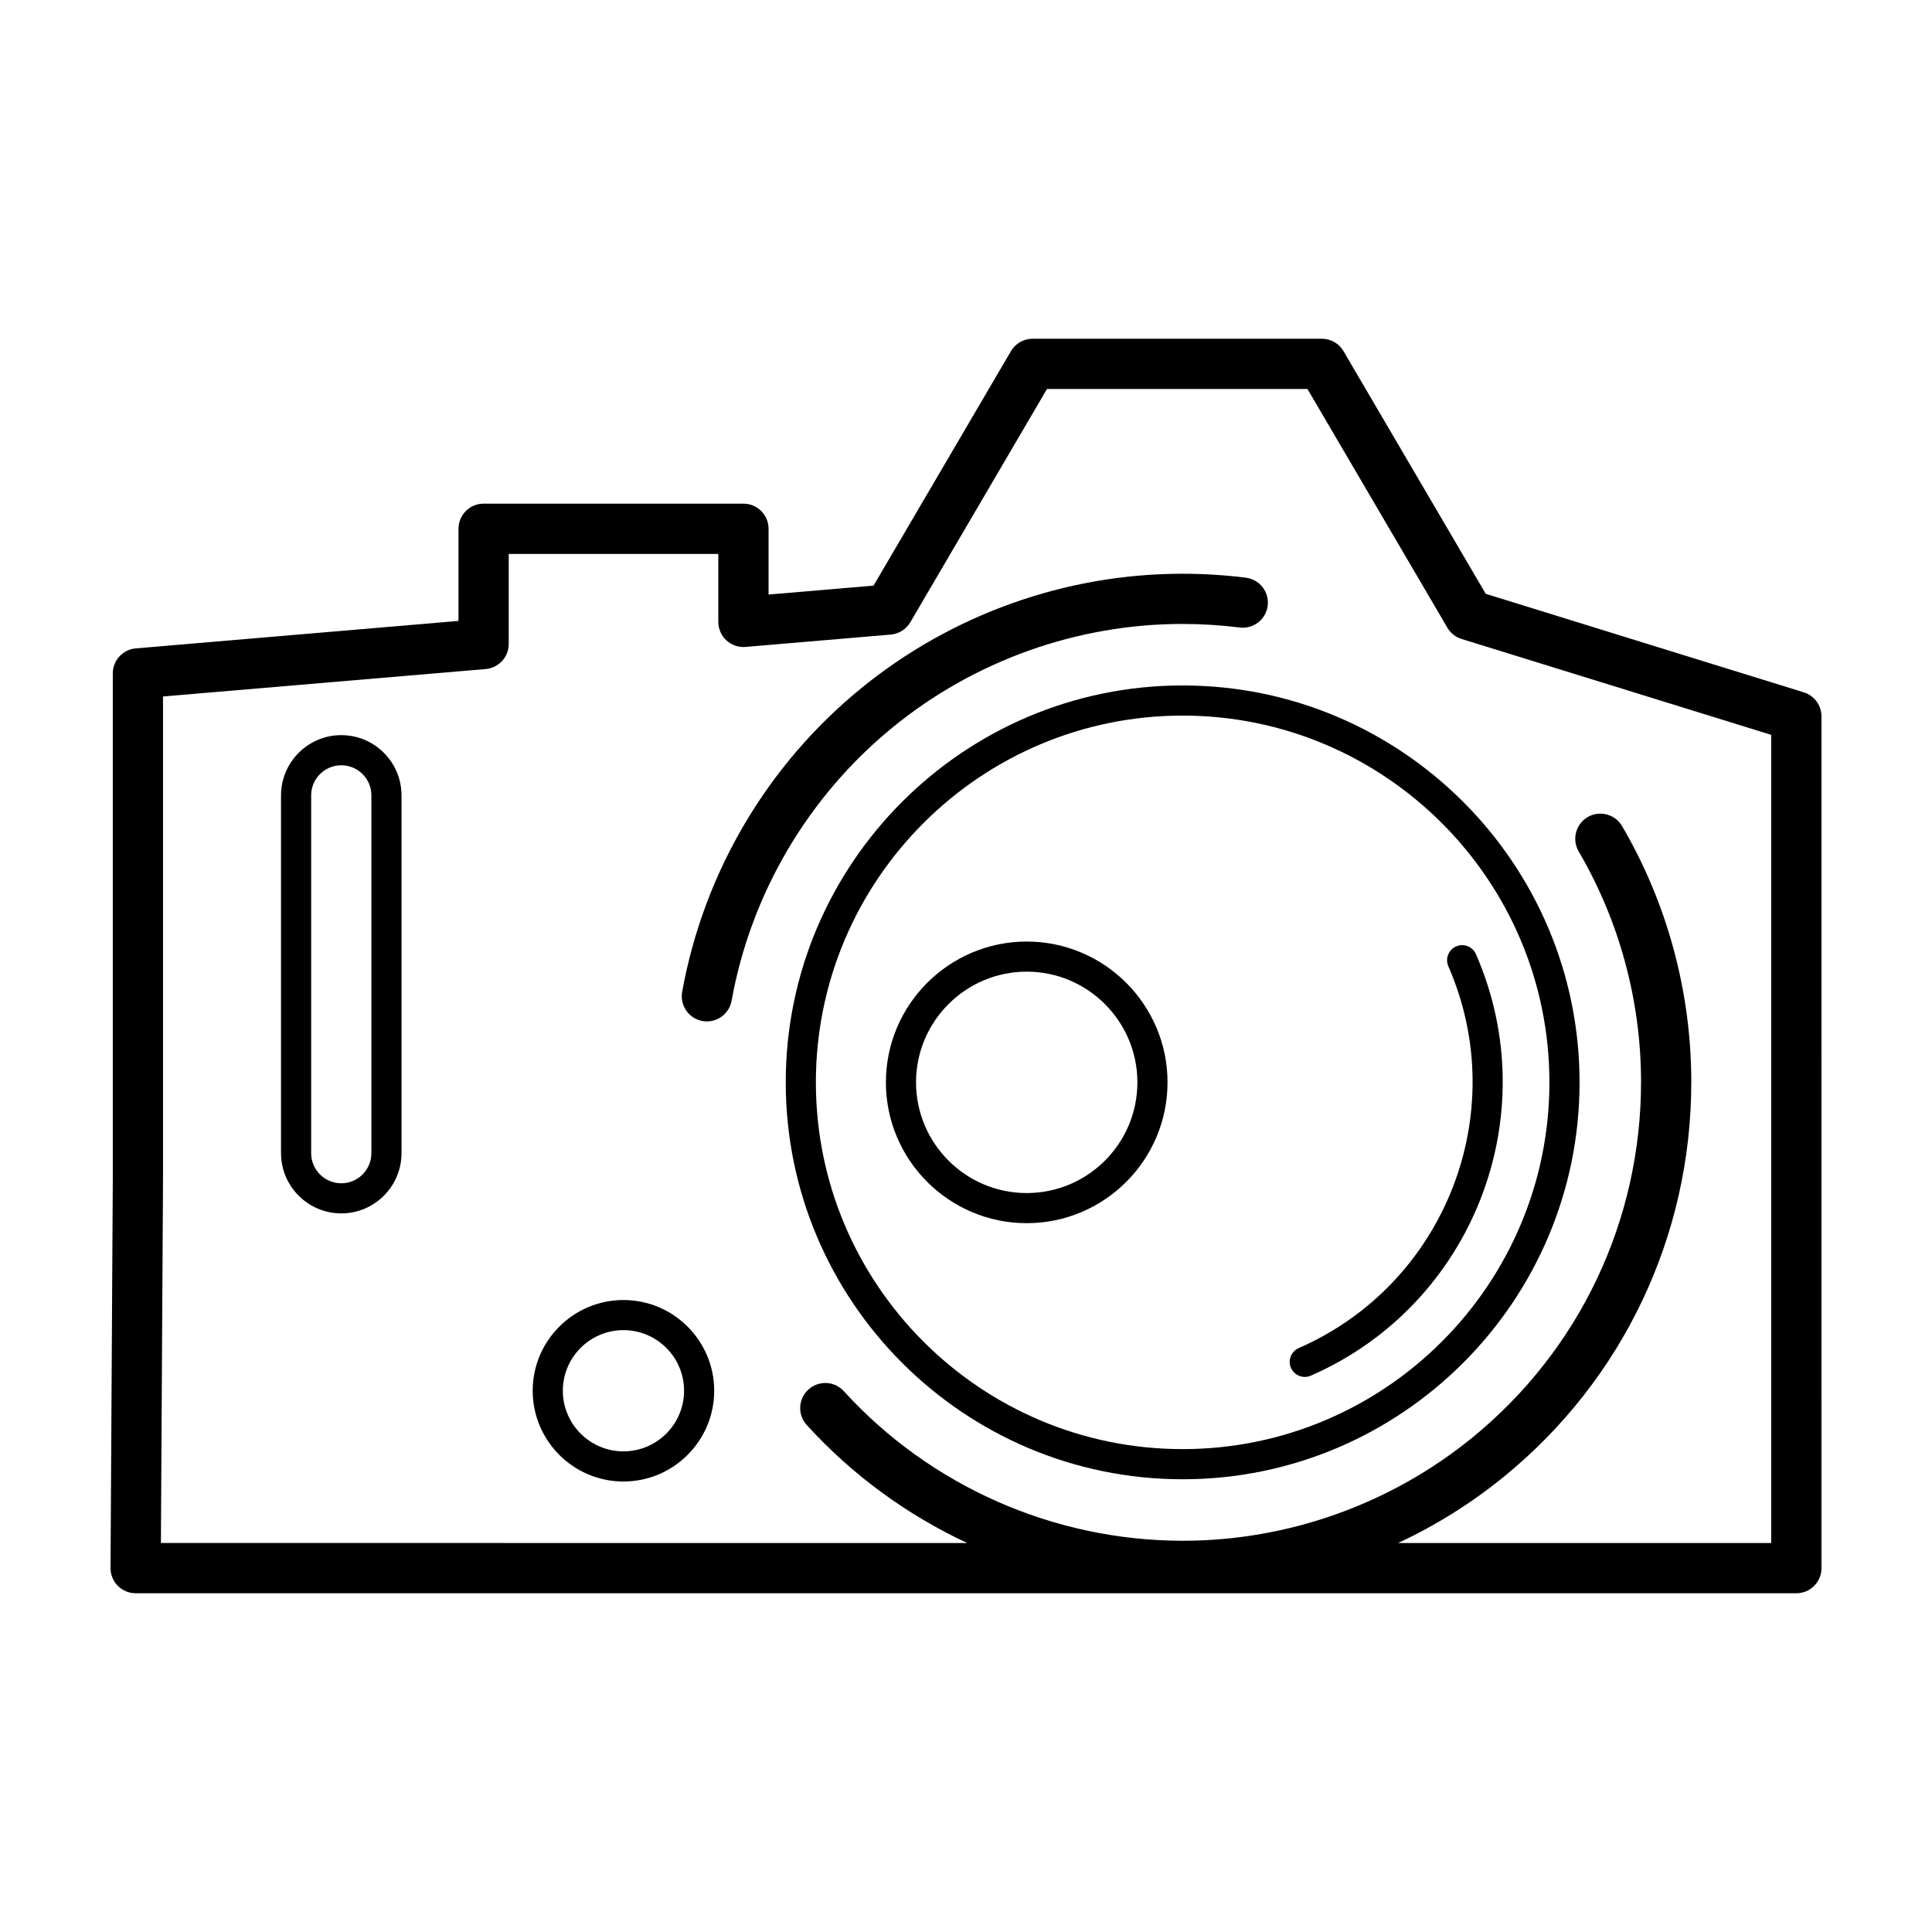
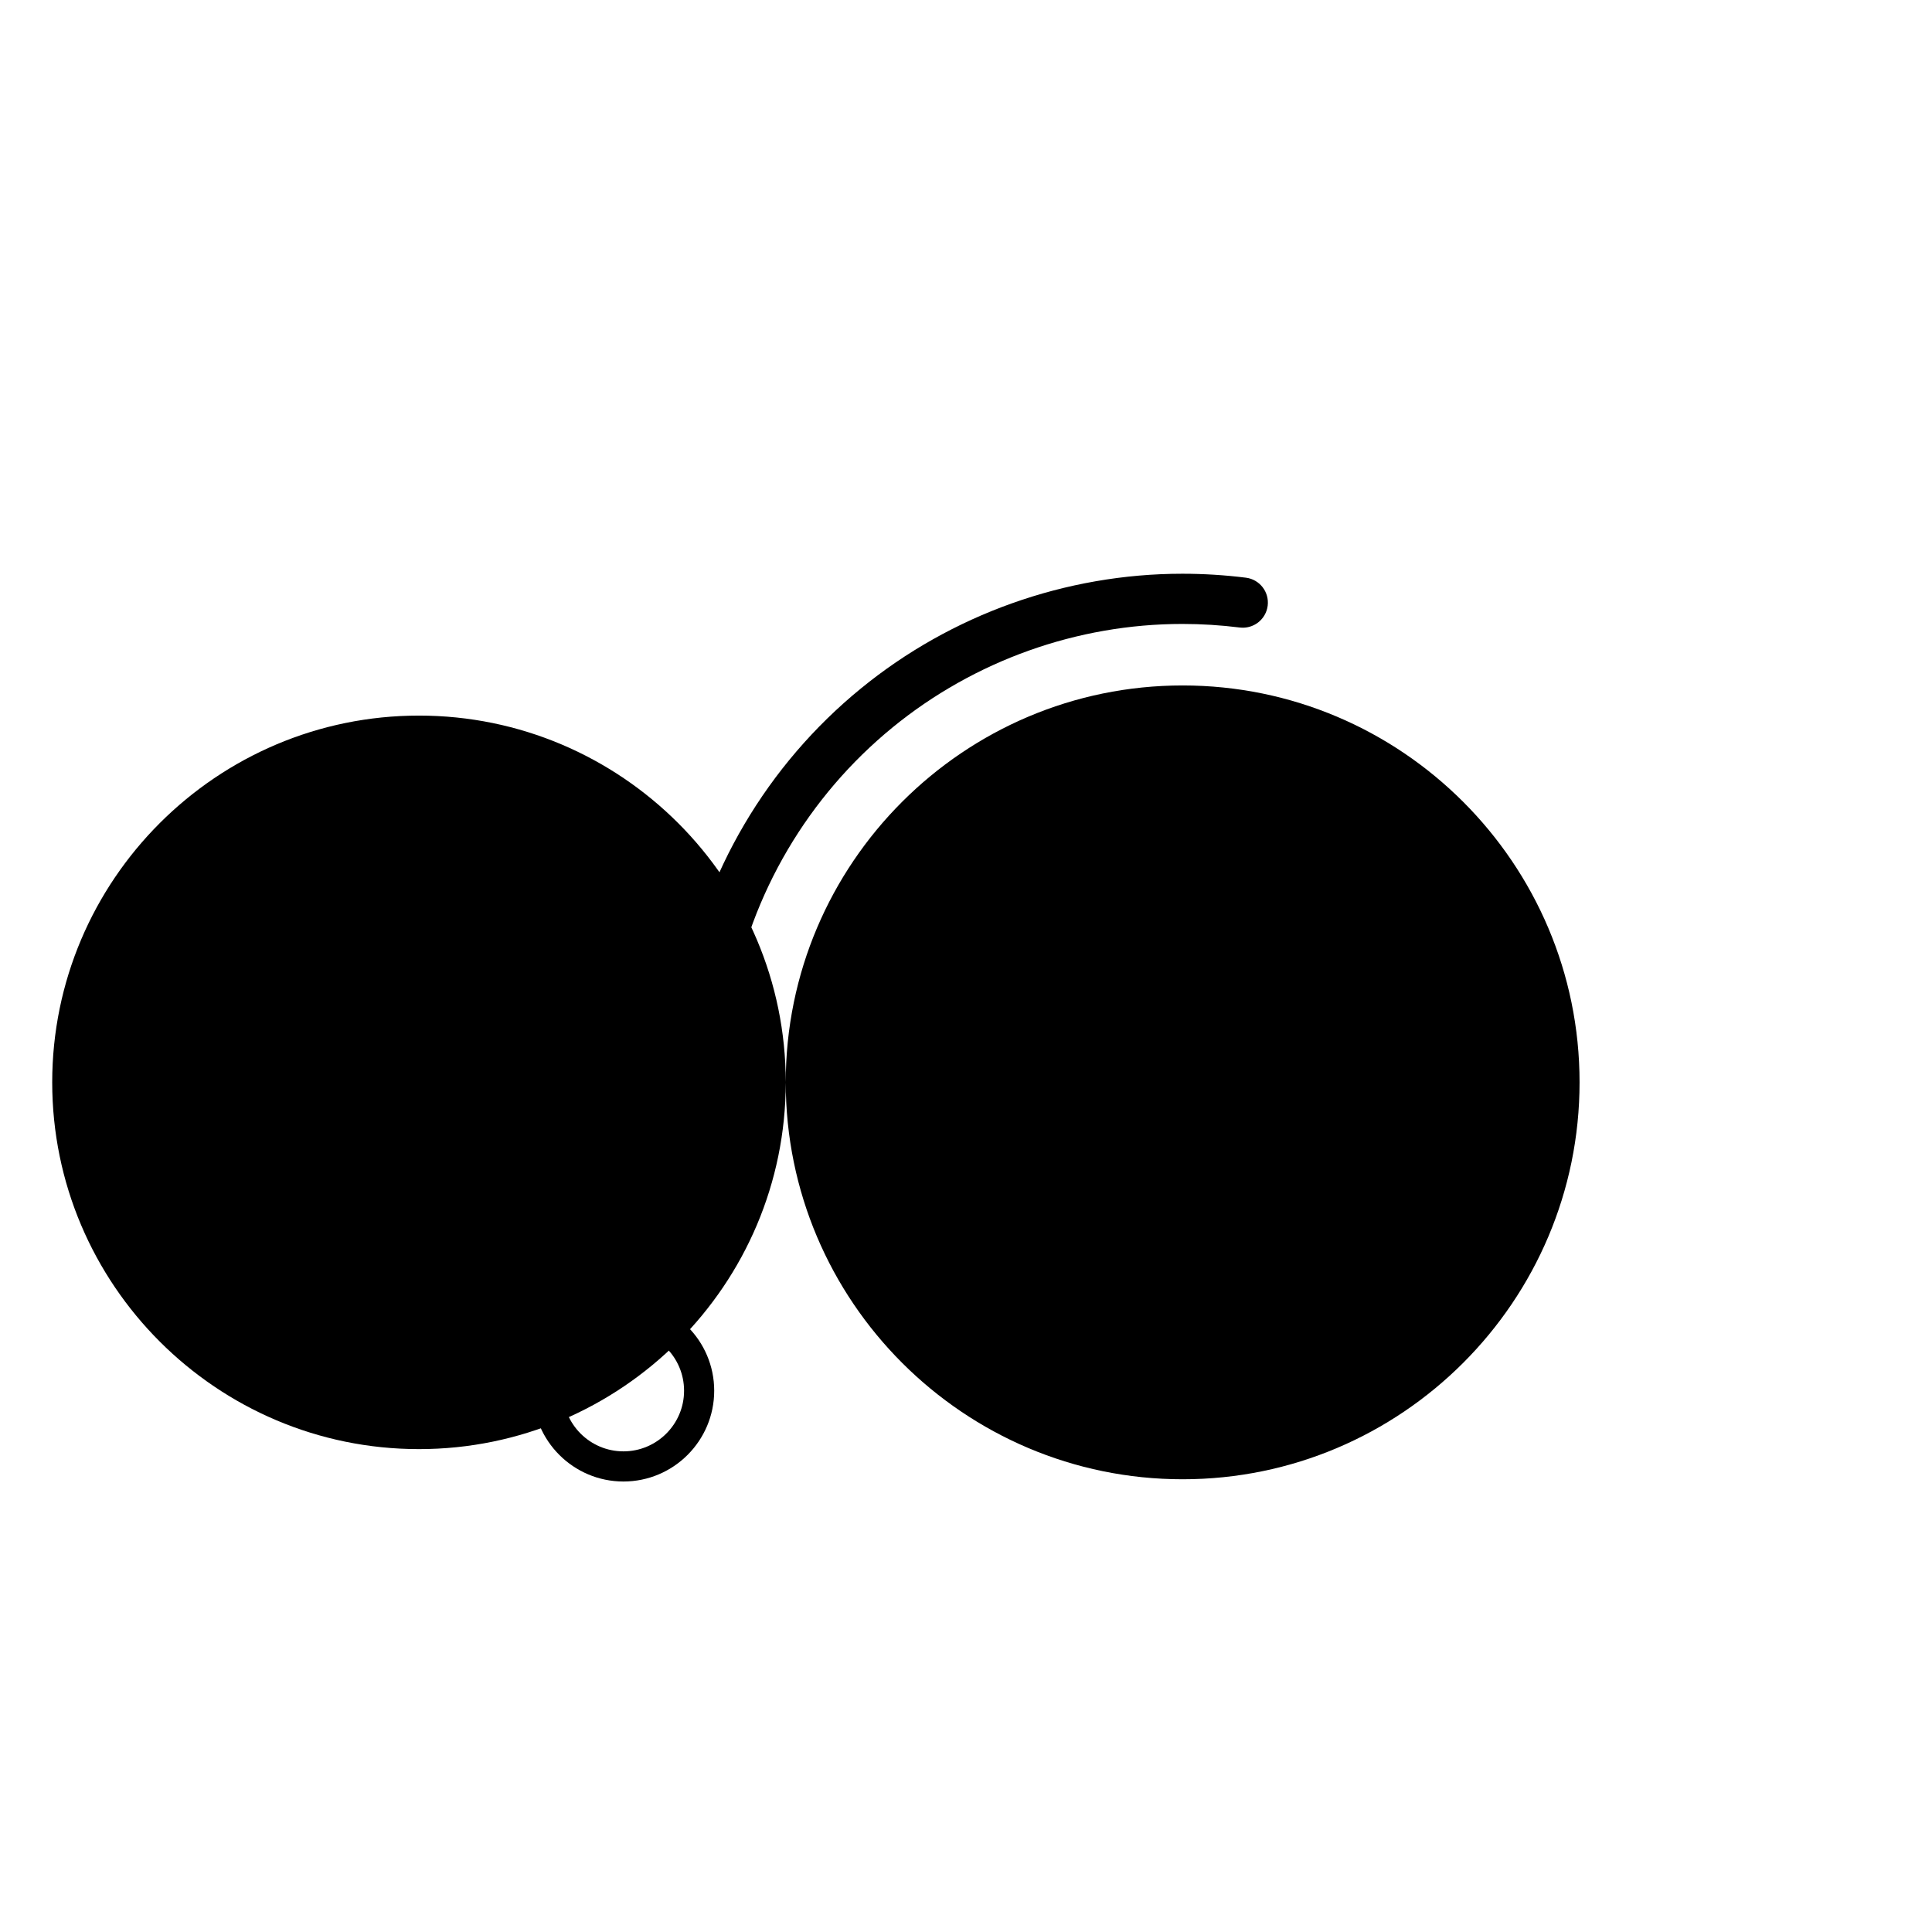
<svg xmlns="http://www.w3.org/2000/svg" fill="#000000" width="800px" height="800px" version="1.1" viewBox="144 144 512 512">
  <g>
    <path d="m309.22 488.52c-13.262 0-24.051 10.785-24.051 24.035 0 13.273 10.793 24.059 24.051 24.059 13.262 0 24.051-10.785 24.051-24.059 0-13.25-10.793-24.035-24.051-24.035zm0 40.105c-8.855 0-16.062-7.203-16.062-16.066 0-8.855 7.203-16.062 16.062-16.062 8.863 0 16.066 7.203 16.066 16.062 0 8.867-7.207 16.066-16.066 16.066z" />
-     <path d="m234.44 338.82c-8.805 0-15.965 7.164-15.965 15.973v94.797c0 8.805 7.164 15.973 15.965 15.973 8.812 0 15.965-7.164 15.965-15.973v-94.797c0.004-8.809-7.152-15.973-15.965-15.973zm7.984 110.77c0 4.41-3.582 7.992-7.981 7.992-4.398 0-7.981-3.582-7.981-7.992v-94.801c0-4.402 3.582-7.984 7.981-7.984 4.402 0 7.981 3.582 7.981 7.984z" />
-     <path d="m622.01 327.47-84.273-26.098-37.695-64.316c-1.188-2.039-3.375-3.289-5.742-3.289h-76.641c-2.359 0-4.543 1.25-5.742 3.289l-36.414 62.137-27.824 2.367v-17.426c0-3.68-2.984-6.66-6.656-6.66h-68.863c-3.672 0-6.656 2.984-6.656 6.66v24.414l-85.52 7.281c-3.445 0.293-6.09 3.176-6.09 6.625v134.08l-0.602 103c-0.008 1.773 0.688 3.473 1.938 4.727 1.254 1.258 2.949 1.969 4.727 1.969h440.1c3.672 0 6.656-2.984 6.656-6.648l-0.004-225.74c0-2.922-1.898-5.504-4.695-6.371zm-8.621 225.45h-98.883c10.031-4.684 19.512-10.602 28.172-17.684 31.484-25.715 49.531-63.793 49.531-104.47 0-23.859-6.34-47.324-18.344-67.848-1.859-3.168-5.941-4.238-9.109-2.387-3.168 1.859-4.246 5.934-2.387 9.109 10.809 18.484 16.523 39.625 16.523 61.121 0 36.664-16.27 70.988-44.633 94.156-21.637 17.672-48.898 27.402-76.777 27.402-34.172 0-66.922-14.445-89.848-39.633-2.473-2.727-6.68-2.91-9.395-0.441-2.727 2.469-2.922 6.691-0.441 9.406 12.055 13.246 26.562 23.816 42.523 31.262l-213.68-0.004 0.559-96.324v-128.01l85.516-7.273c3.445-0.293 6.098-3.176 6.098-6.629v-23.871h55.547v18.008c0 1.863 0.781 3.641 2.152 4.902 1.371 1.258 3.211 1.891 5.066 1.727l38.484-3.269c2.156-0.188 4.086-1.406 5.18-3.269l36.223-61.824h69.023l37.074 63.258c0.832 1.438 2.176 2.504 3.762 2.992l82.055 25.414 0.004 214.18z" />
    <path d="m380.57 336.75c21.633-17.668 48.898-27.398 76.77-27.398 5.055 0 10.168 0.316 15.18 0.945 3.648 0.457 6.973-2.133 7.43-5.773 0.457-3.648-2.125-6.973-5.773-7.43-5.562-0.695-11.227-1.047-16.832-1.047-30.934 0-61.188 10.797-85.188 30.398-24.863 20.297-41.684 48.859-47.375 80.398-0.656 3.621 1.75 7.082 5.367 7.734 0.402 0.082 0.801 0.105 1.188 0.105 3.16 0 5.965-2.262 6.543-5.473 5.129-28.422 20.293-54.16 42.691-72.461z" />
-     <path d="m352.23 430.83c0 58 47.188 105.19 105.18 105.19 58.004 0 105.19-47.191 105.19-105.19 0-57.992-47.188-105.18-105.19-105.18-57.996 0-105.18 47.18-105.18 105.18zm202.38 0c0 53.609-43.594 97.199-97.199 97.199-53.59 0-97.195-43.59-97.195-97.199 0-53.59 43.602-97.191 97.195-97.191 53.602 0 97.199 43.602 97.199 97.191z" />
+     <path d="m352.23 430.83c0 58 47.188 105.19 105.18 105.19 58.004 0 105.19-47.191 105.19-105.19 0-57.992-47.188-105.18-105.19-105.18-57.996 0-105.18 47.18-105.18 105.18zc0 53.609-43.594 97.199-97.199 97.199-53.59 0-97.195-43.59-97.195-97.199 0-53.59 43.602-97.191 97.195-97.191 53.602 0 97.199 43.602 97.199 97.191z" />
    <path d="m489.79 508.91c0.527 0 1.074-0.125 1.582-0.344 42.871-18.727 62.492-68.832 43.77-111.7-0.883-2.019-3.238-2.938-5.262-2.055-2.019 0.887-2.938 3.238-2.055 5.262 16.965 38.828-0.82 84.207-39.648 101.18-2.016 0.887-2.941 3.231-2.062 5.246 0.672 1.512 2.137 2.406 3.676 2.406z" />
    <path d="m416.09 393.52c-20.574 0-37.316 16.746-37.316 37.312 0 20.586 16.742 37.32 37.316 37.32 20.582 0 37.316-16.738 37.316-37.32 0.008-20.566-16.734-37.312-37.316-37.312zm0 66.652c-16.172 0-29.332-13.156-29.332-29.344 0-16.168 13.16-29.328 29.332-29.328 16.176 0 29.332 13.16 29.332 29.328 0.008 16.191-13.152 29.344-29.332 29.344z" />
  </g>
</svg>